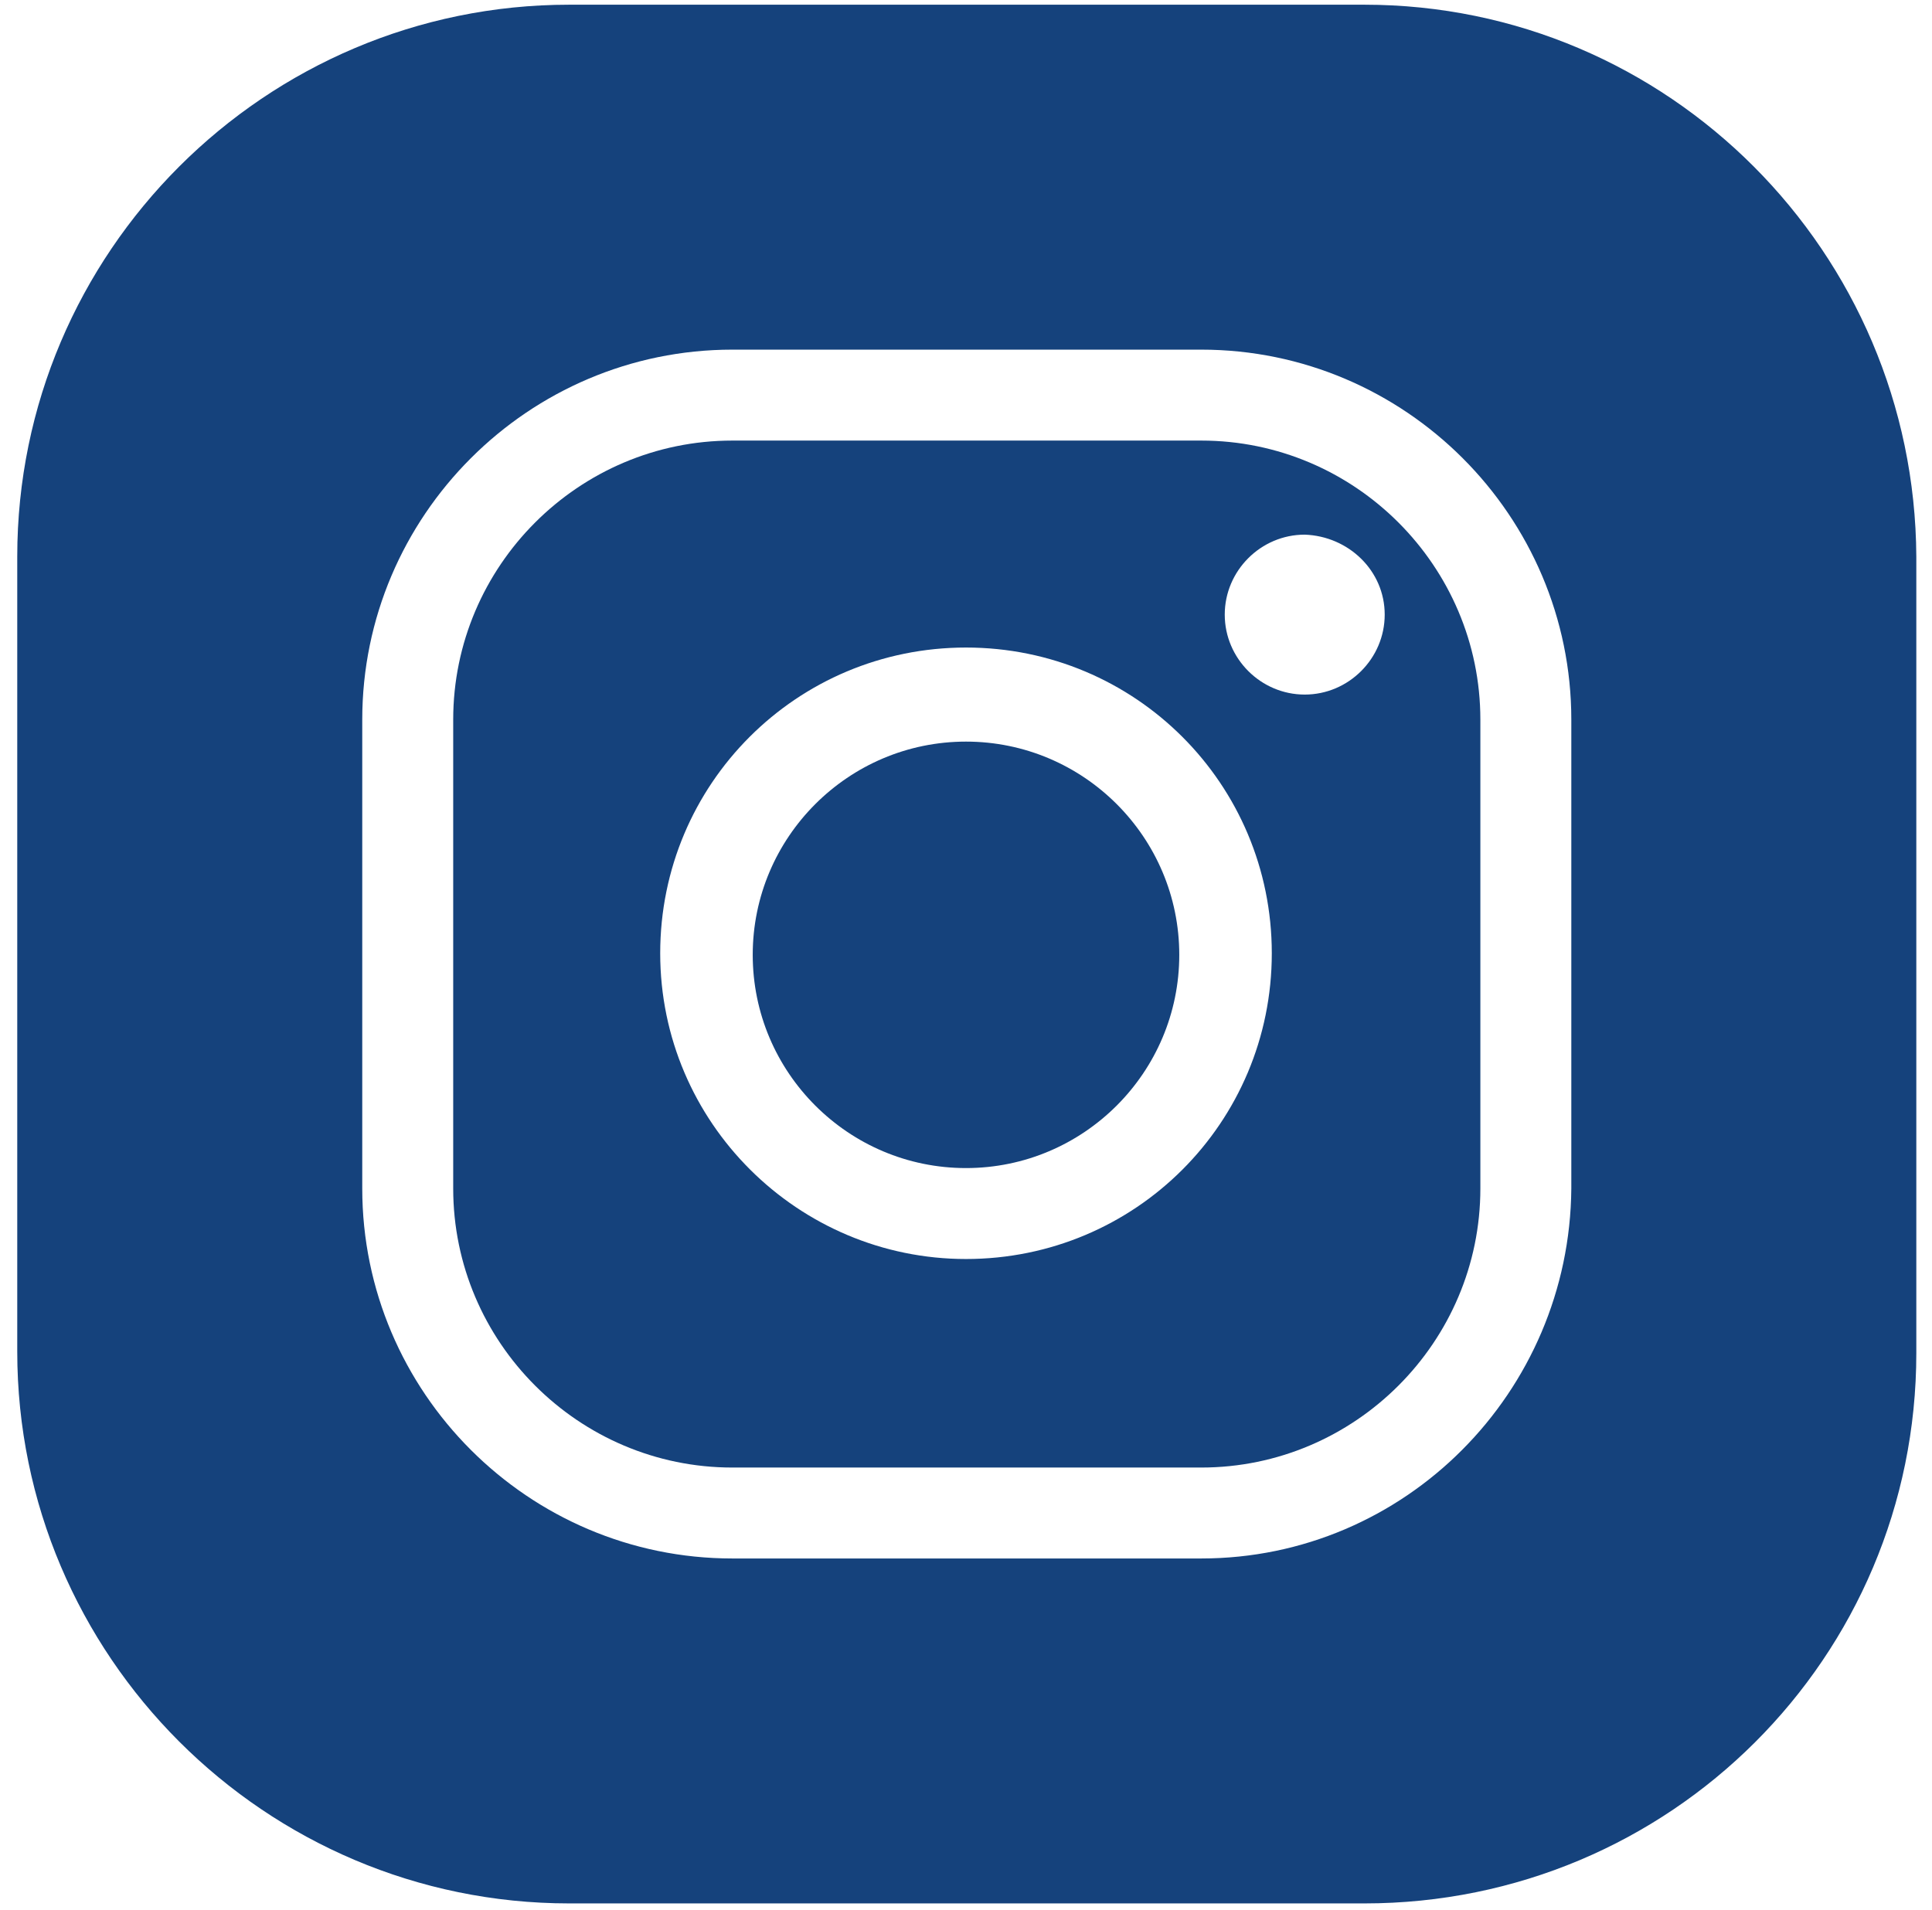
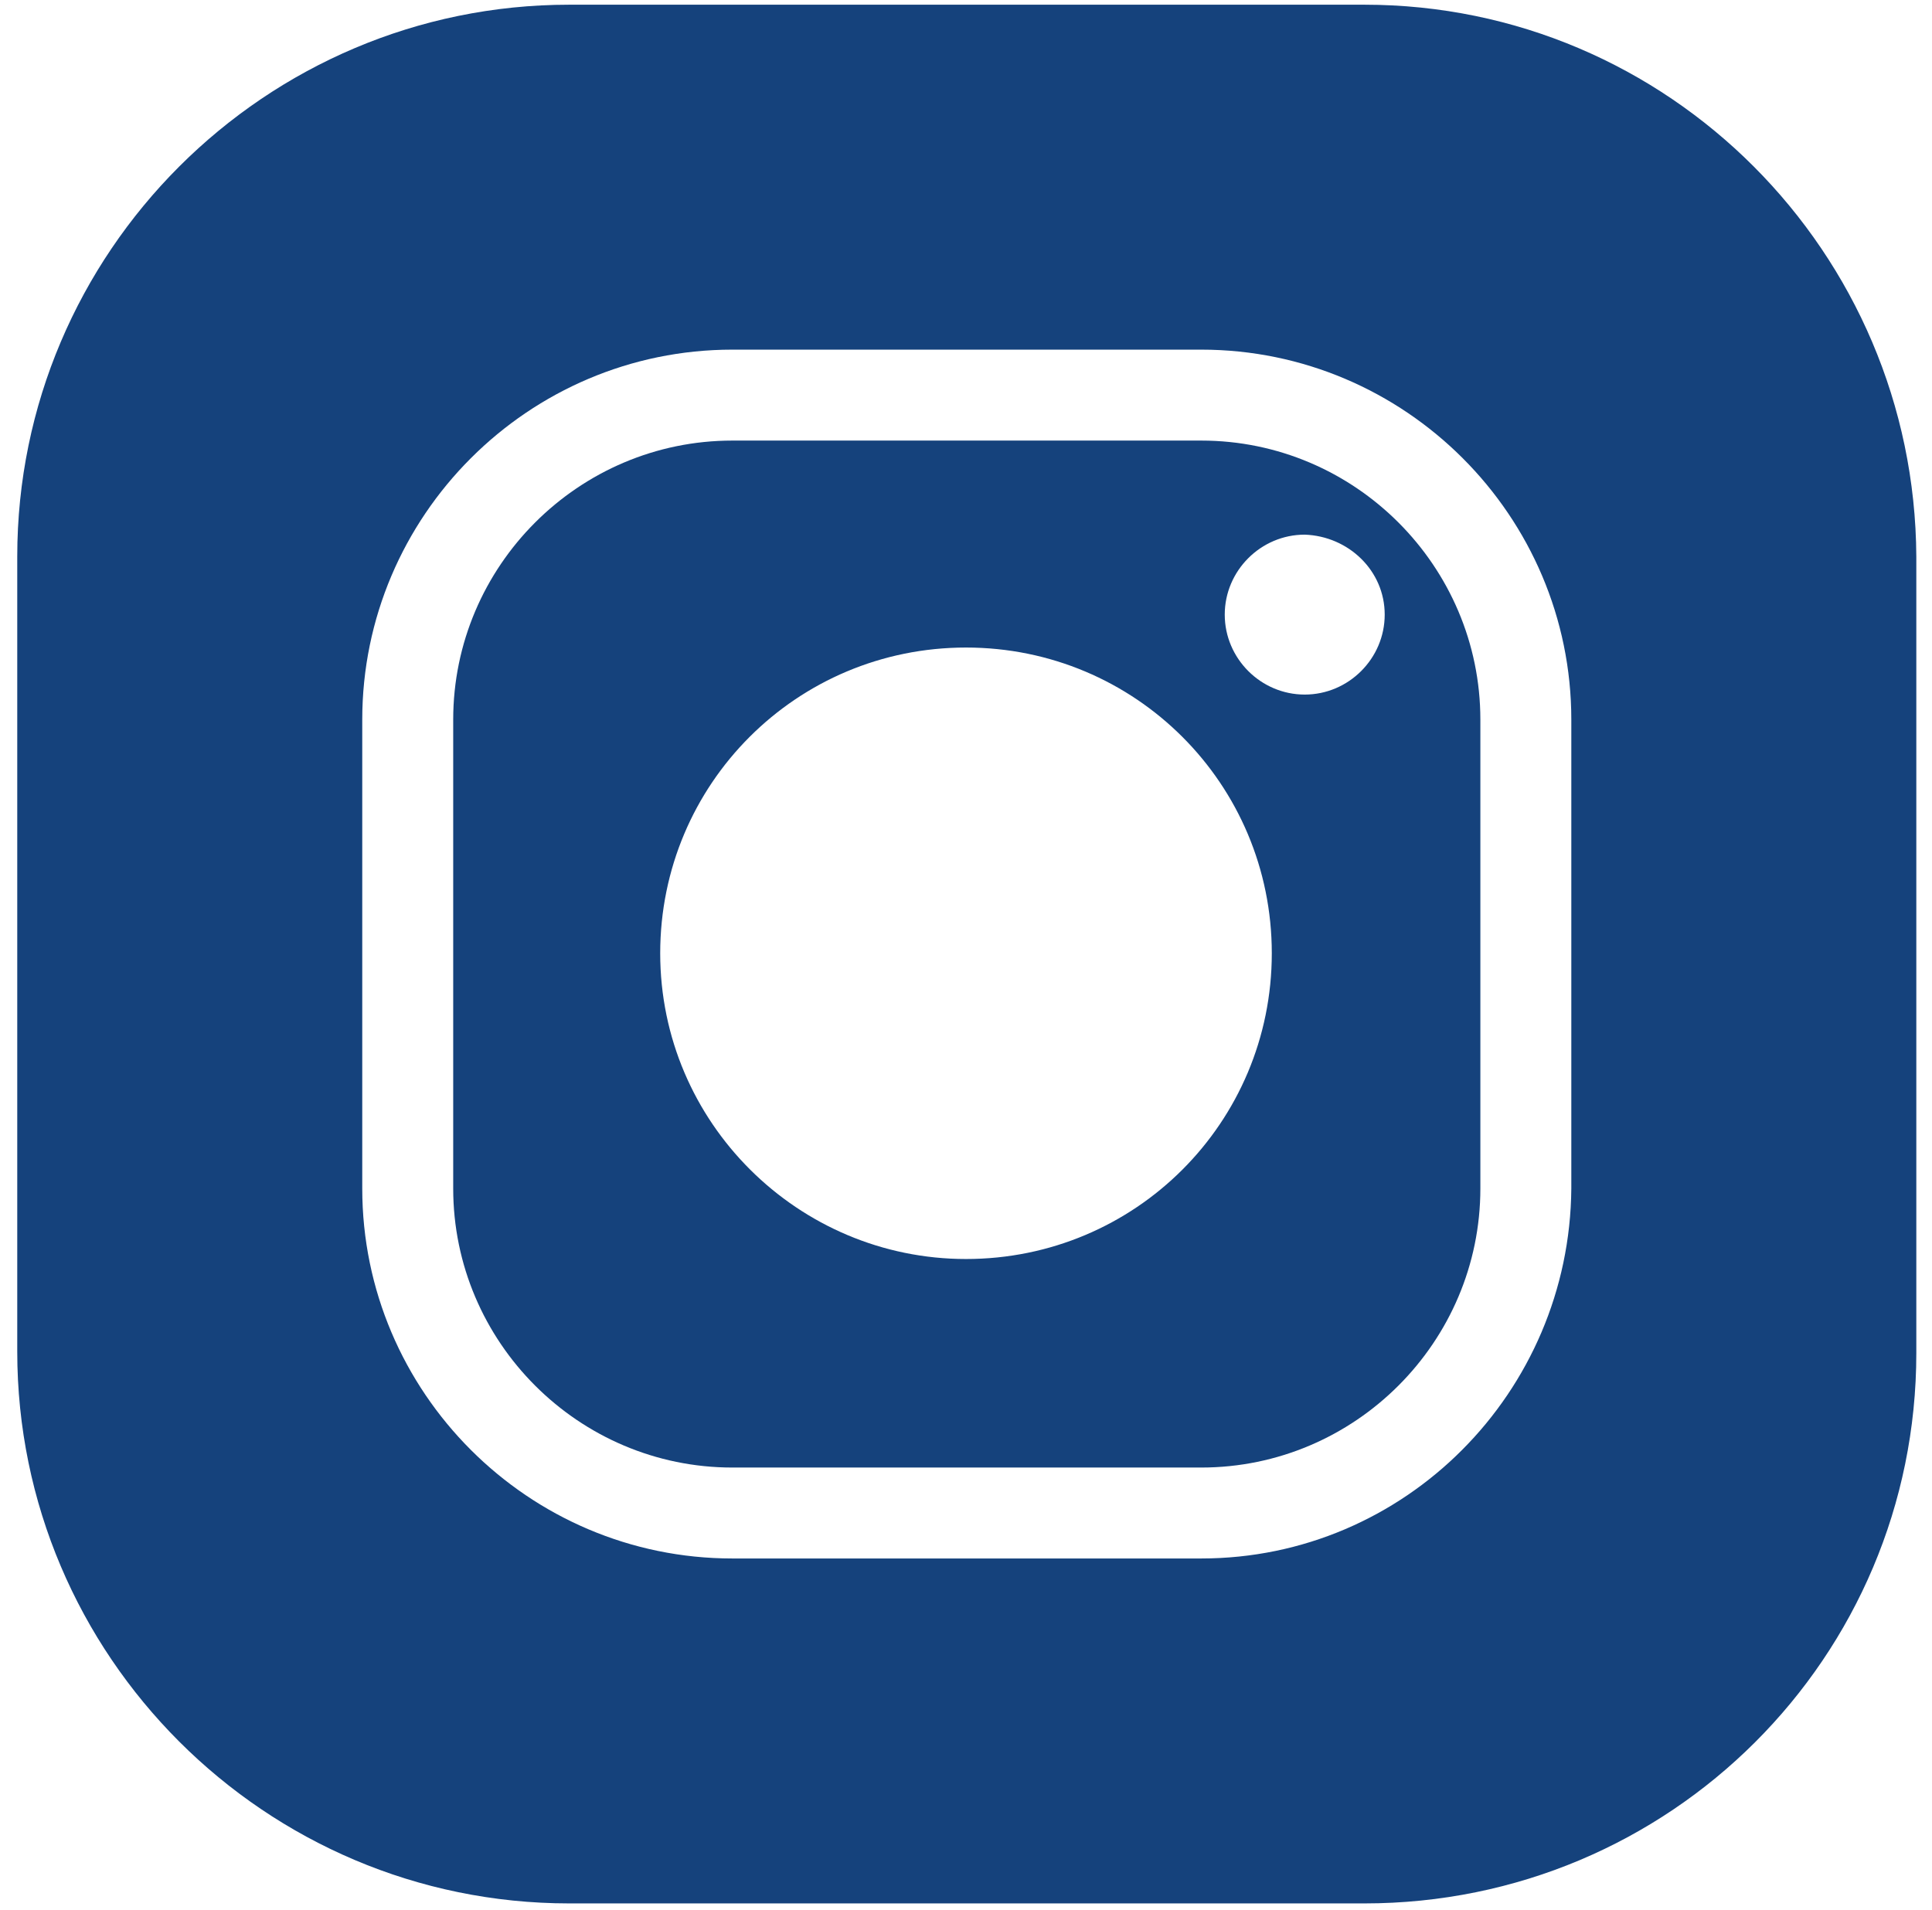
<svg xmlns="http://www.w3.org/2000/svg" id="Ebene_1" version="1.1" viewBox="0 0 123.2 121.8">
  <defs>
    <style>
      .st0 {
        fill: #15427c;
      }
    </style>
  </defs>
  <path class="st0" d="M76.6,28.1h-29.9c-9.8,0-17.8,8-17.8,17.8v29.9c0,9.8,8,17.8,17.8,17.8h29.9c9.8,0,17.8-8,17.8-17.8v-29.9c0-9.8-8-17.8-17.8-17.8ZM61.6,80.3c-10.7,0-19.5-8.7-19.5-19.5s8.7-19.5,19.5-19.5,19.5,8.7,19.5,19.5-8.7,19.5-19.5,19.5ZM83.2,44.3c-2.8,0-5.1-2.3-5.1-5.1s2.3-5.1,5.1-5.1c2.8.1,5.1,2.3,5.1,5.1s-2.3,5.1-5.1,5.1Z" />
  <path class="st0" d="M87,.3h-50.7C16.9.3,1.1,16.1,1.1,35.5v50.7c0,19.4,15.8,35.2,35.2,35.2h50.7c19.5,0,35.2-15.7,35.2-35.1v-50.8C122.1,16.1,106.4.3,87,.3ZM100.2,75.8c-.1,13-10.6,23.6-23.6,23.6h-29.9c-13,0-23.6-10.6-23.6-23.6v-29.9c0-13,10.6-23.6,23.6-23.6h29.9c13,0,23.6,10.6,23.6,23.6v29.9Z" />
-   <path class="st0" d="M61.6,47.3c-7.5,0-13.6,6.1-13.6,13.6s6.1,13.6,13.6,13.6,13.6-6.1,13.6-13.6-6.1-13.6-13.6-13.6Z" />
</svg>